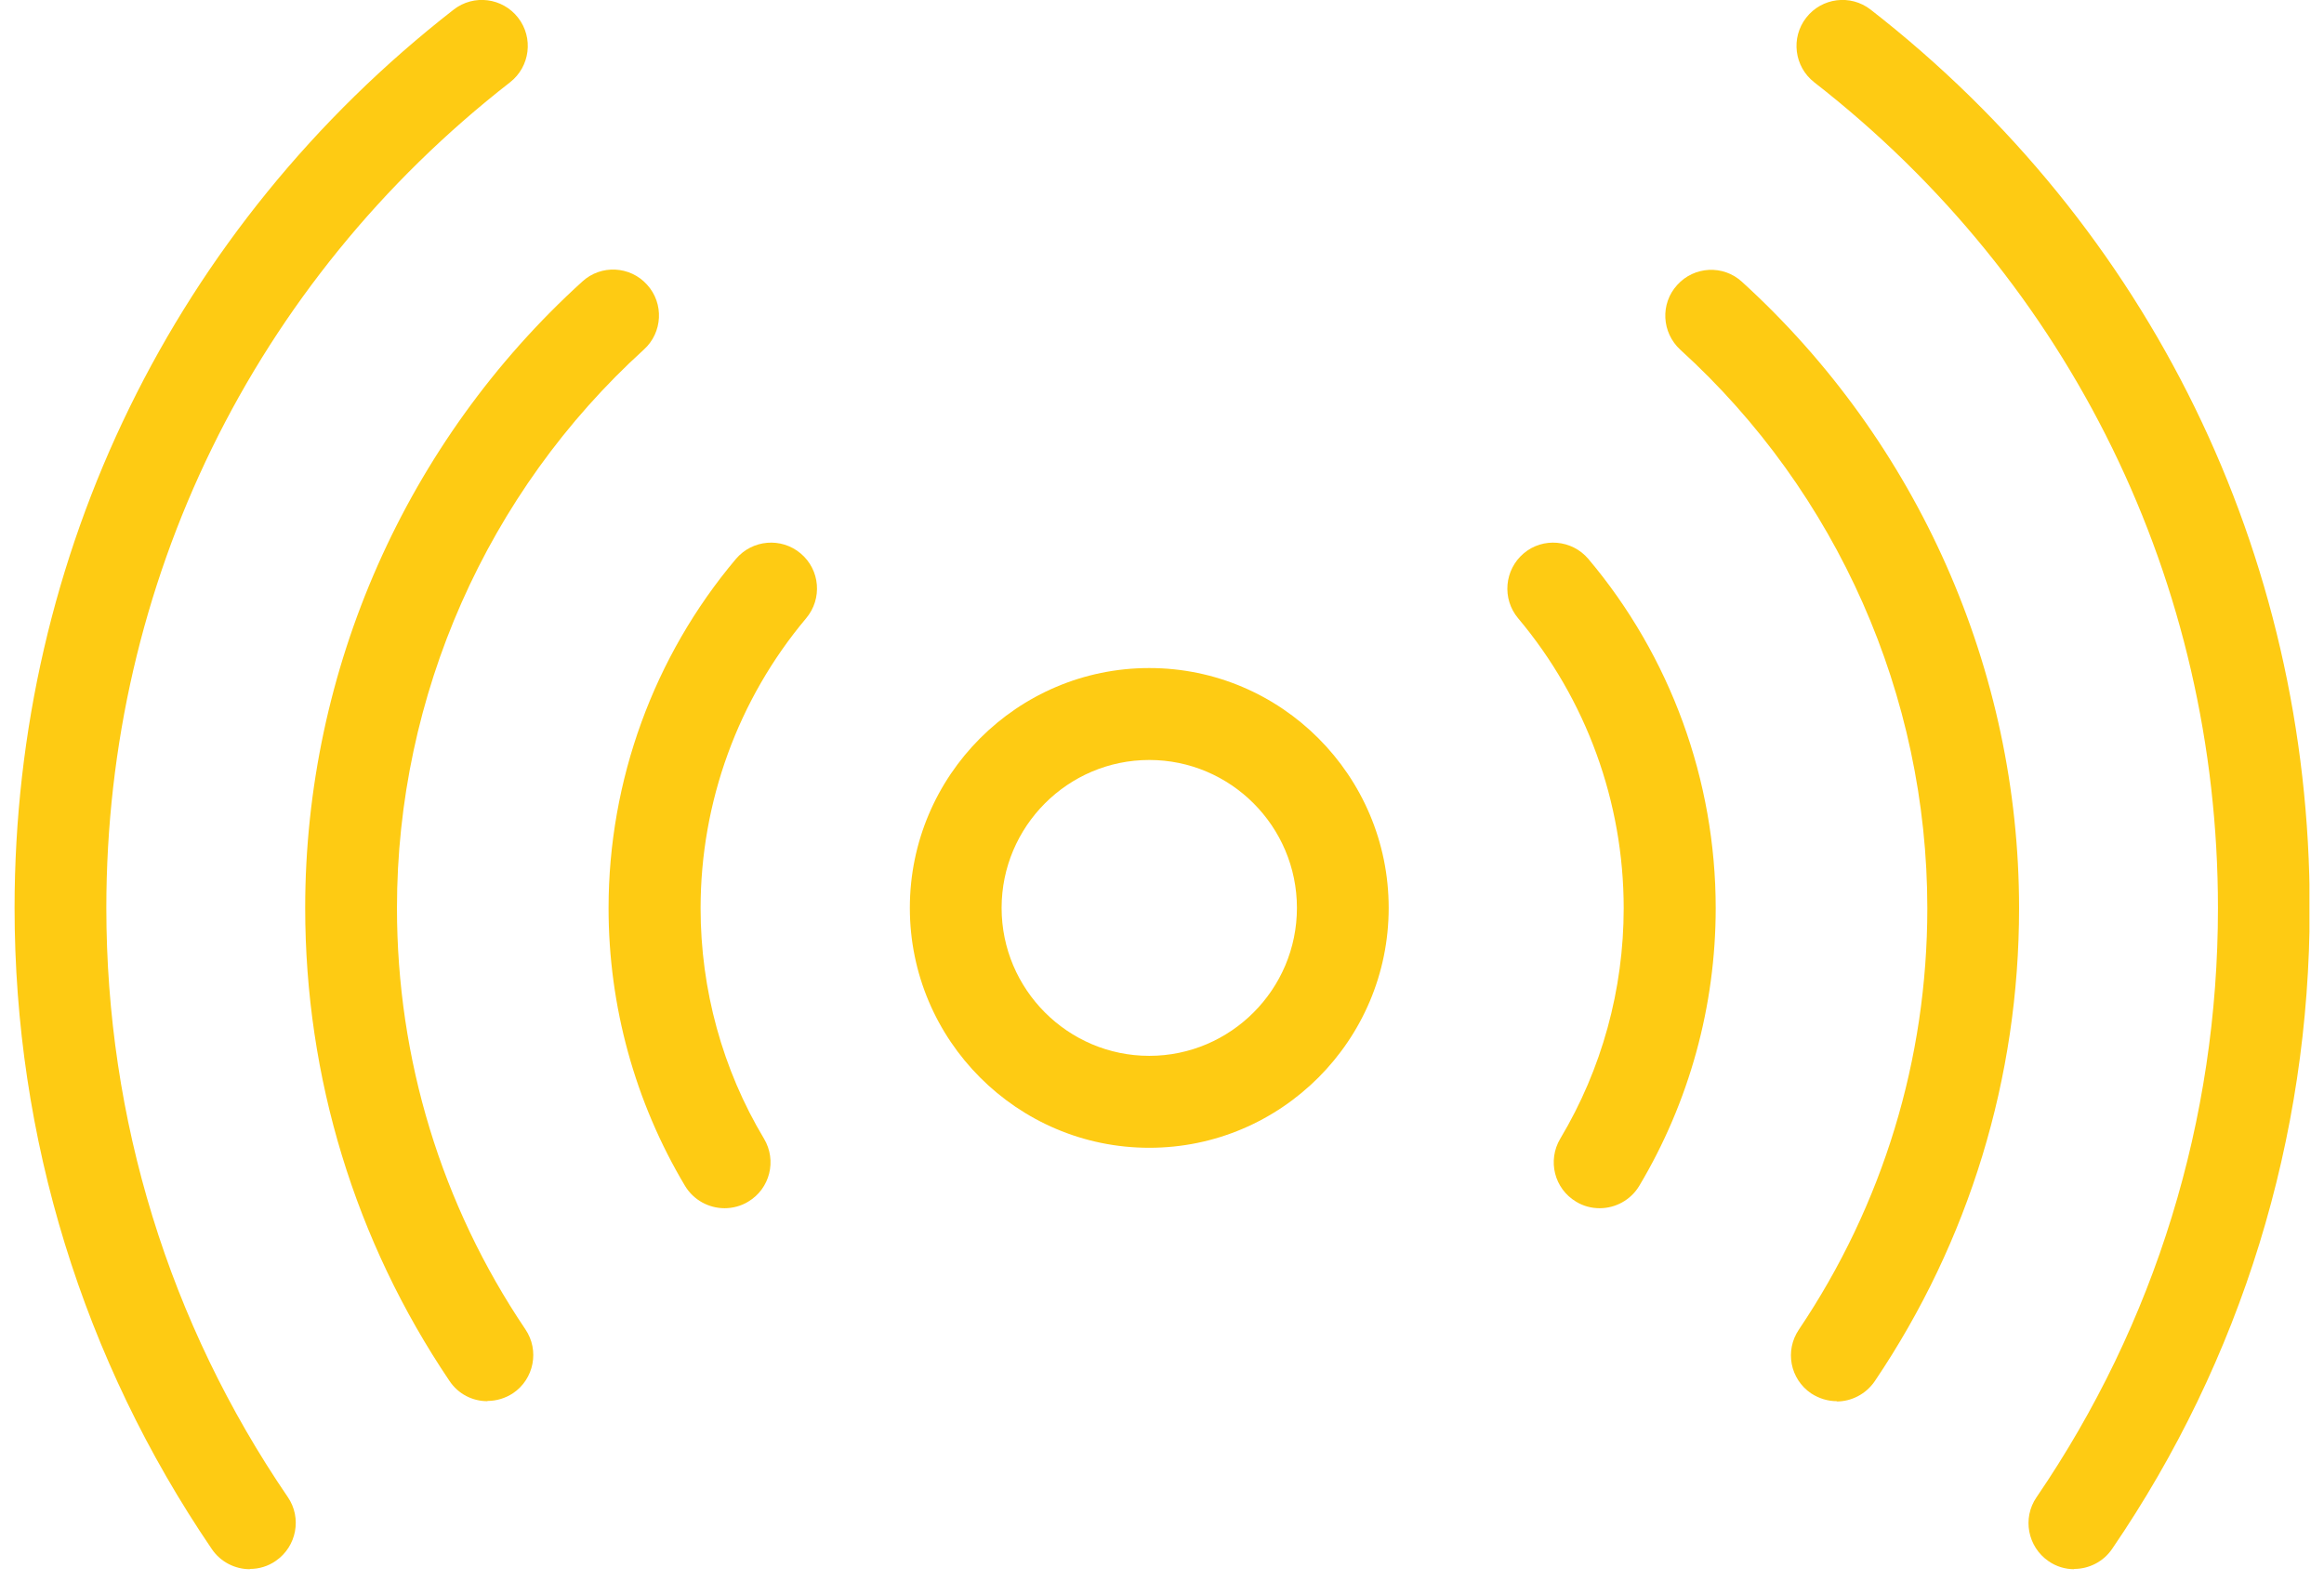
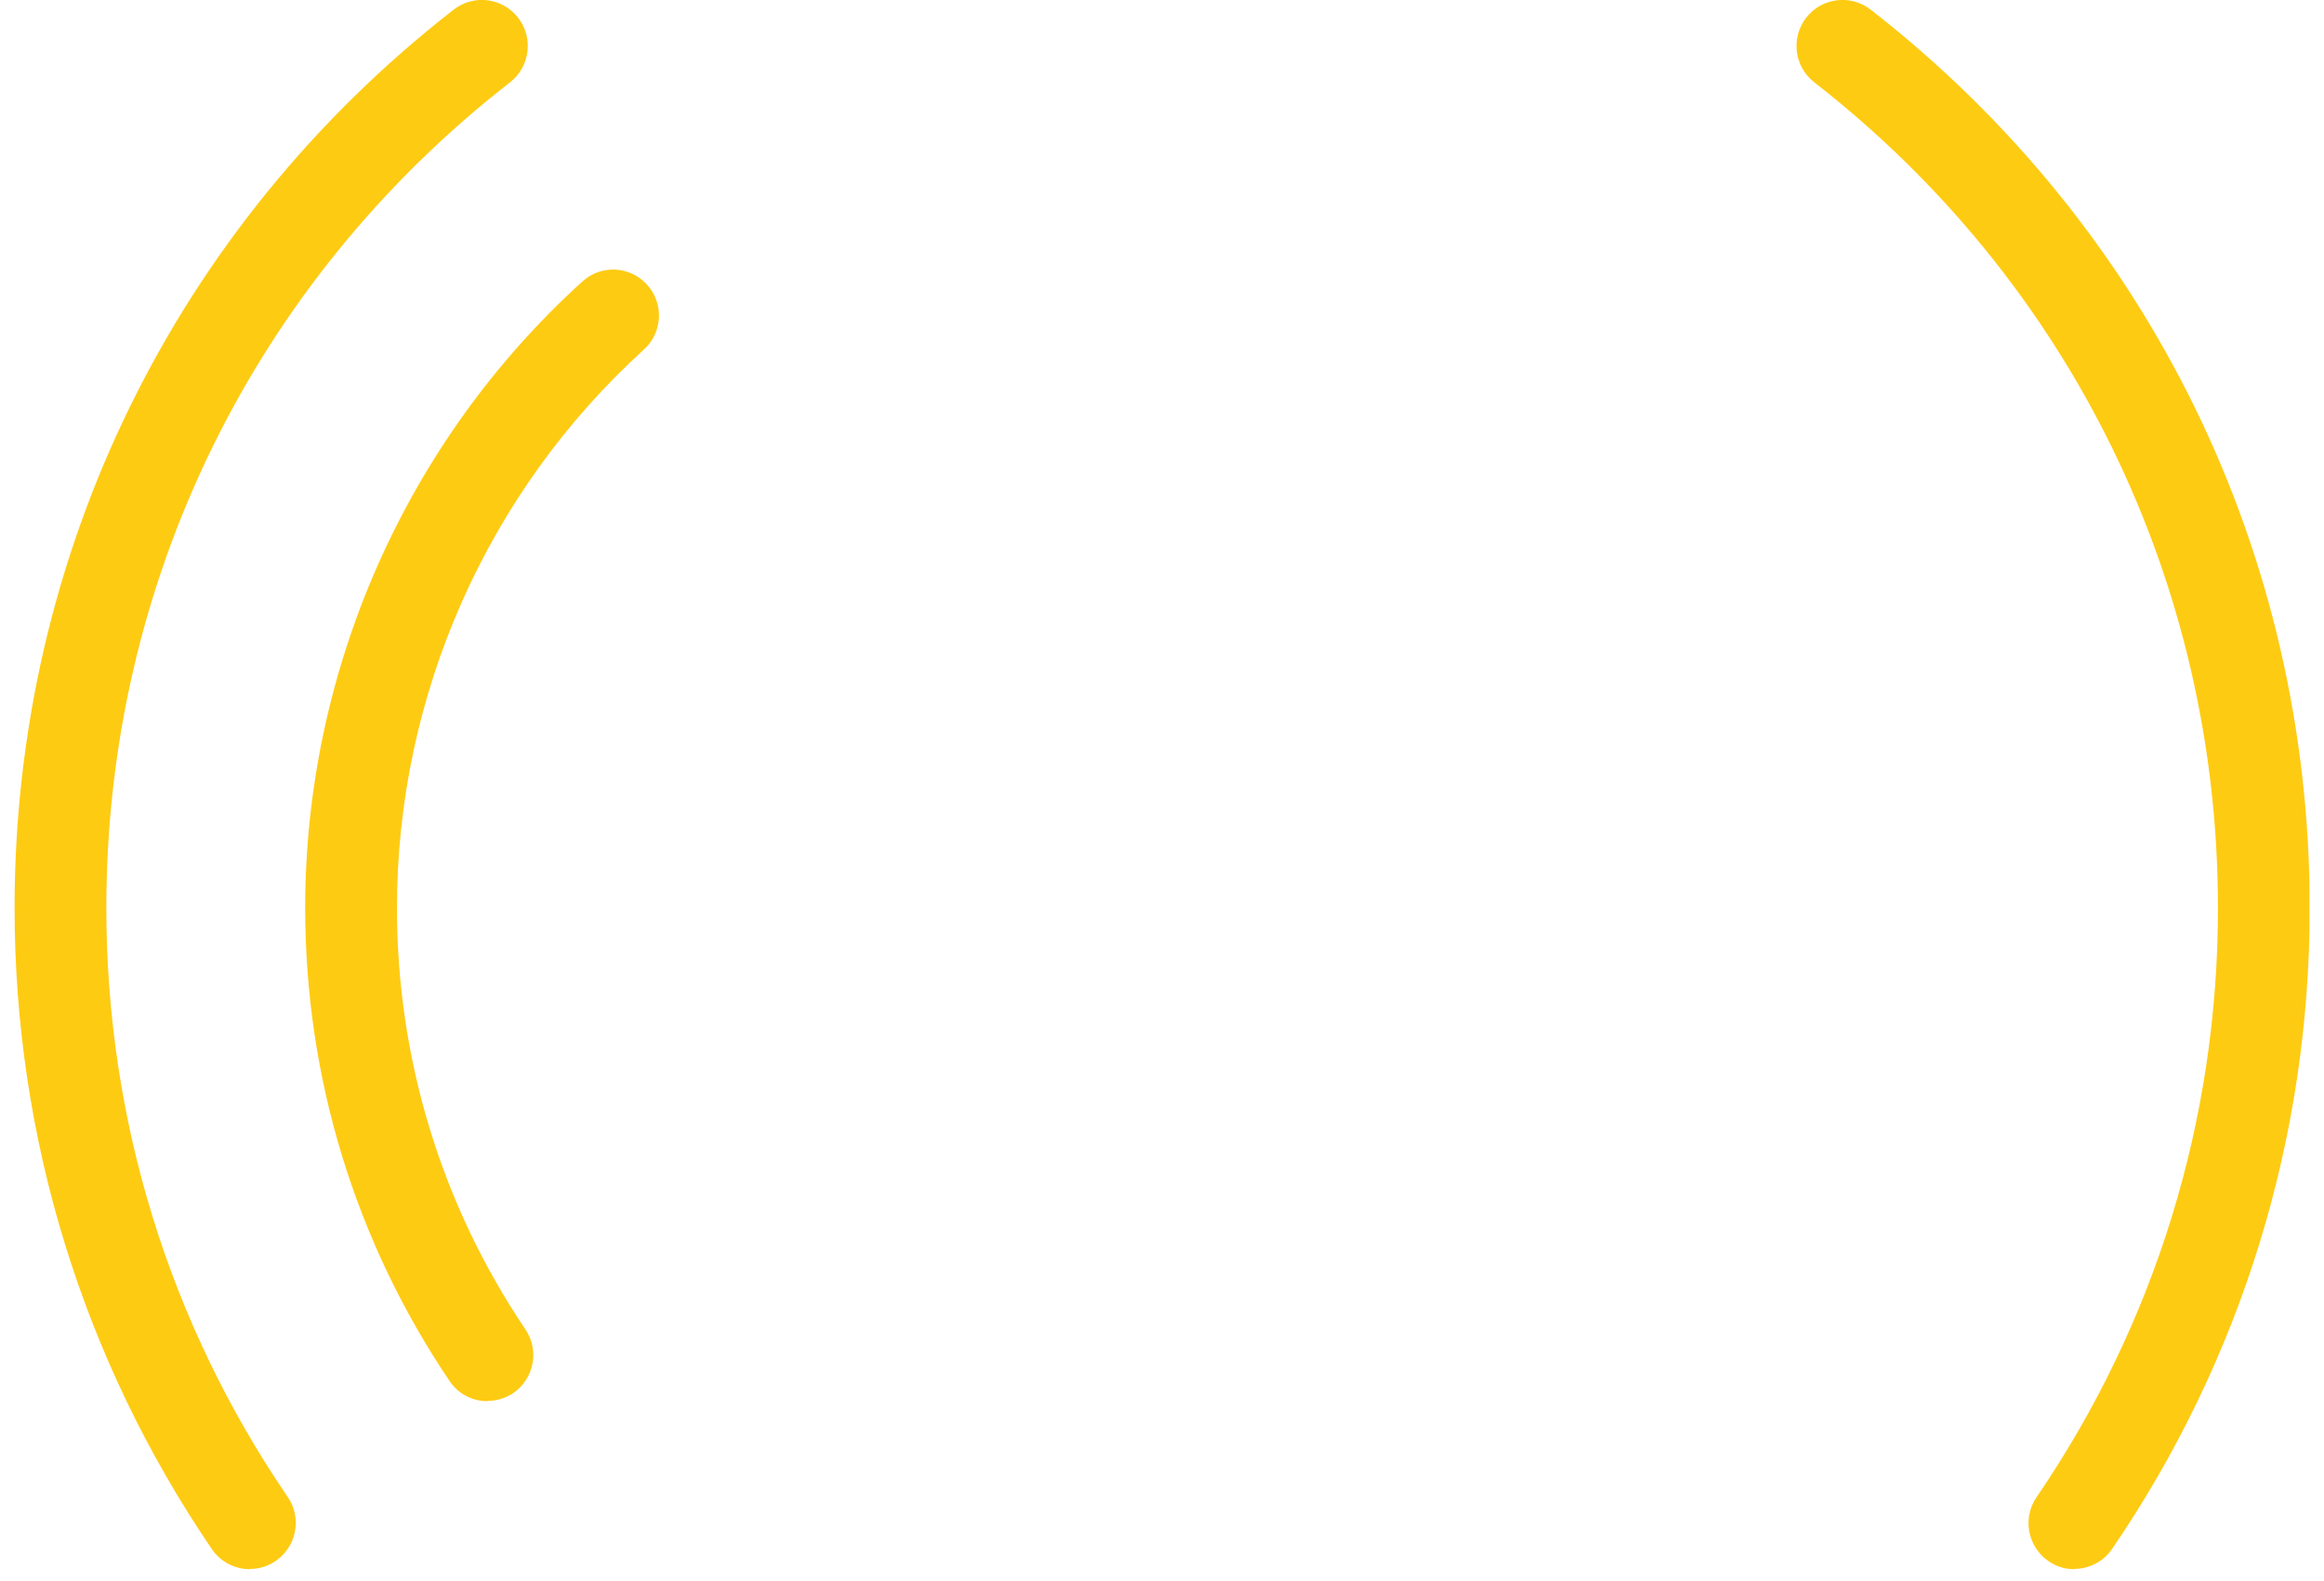
<svg xmlns="http://www.w3.org/2000/svg" width="122" height="83" viewBox="0 0 122 83" fill="none">
  <g clip-path="url(#clip0_56_748)">
-     <path d="M60.332 60.263C53.399 60.263 47.763 54.615 47.763 47.669C47.763 40.722 53.399 35.075 60.332 35.075C67.264 35.075 72.9 40.722 72.9 47.669C72.9 54.615 67.264 60.263 60.332 60.263ZM60.332 39.902C56.06 39.902 52.58 43.389 52.58 47.669C52.58 51.949 56.06 55.436 60.332 55.436C64.603 55.436 68.083 51.949 68.083 47.669C68.083 43.389 64.603 39.902 60.332 39.902Z" fill="#FECB13" />
-     <path d="M38.033 63.436C37.214 63.436 36.409 63.012 35.959 62.26C33.339 57.87 31.947 52.824 31.947 47.683C31.947 40.982 34.321 34.459 38.634 29.345C39.493 28.333 41.008 28.197 42.032 29.058C43.055 29.92 43.178 31.438 42.318 32.463C38.743 36.716 36.778 42.117 36.778 47.683C36.778 51.949 37.924 56.147 40.107 59.785C40.79 60.933 40.421 62.41 39.275 63.094C38.893 63.326 38.456 63.436 38.047 63.436H38.033Z" fill="#FECB13" />
    <path d="M25.588 73.568C24.81 73.568 24.059 73.199 23.595 72.502C18.642 65.159 16.021 56.571 16.021 47.669C16.021 35.17 21.316 23.178 30.569 14.782C31.551 13.879 33.08 13.961 33.967 14.946C34.867 15.931 34.785 17.462 33.803 18.351C25.56 25.845 20.839 36.524 20.839 47.669C20.839 55.6 23.172 63.258 27.58 69.794C28.331 70.902 28.03 72.406 26.939 73.144C26.529 73.418 26.052 73.555 25.588 73.555V73.568Z" fill="#FECB13" />
    <path d="M13.115 82.389C12.351 82.389 11.586 82.019 11.122 81.336C4.354 71.394 0.765 59.757 0.765 47.669C0.765 29.099 9.171 11.911 23.814 0.506C24.864 -0.314 26.379 -0.123 27.198 0.93C28.017 1.983 27.826 3.501 26.775 4.321C13.306 14.809 5.582 30.604 5.582 47.669C5.582 58.773 8.871 69.466 15.107 78.601C15.858 79.695 15.571 81.199 14.479 81.951C14.07 82.238 13.592 82.375 13.128 82.375L13.115 82.389Z" fill="#FECB13" />
-     <path d="M83.968 63.436C83.544 63.436 83.121 63.326 82.739 63.094C81.593 62.41 81.225 60.933 81.907 59.785C84.09 56.133 85.237 51.949 85.237 47.683C85.237 42.117 83.272 36.716 79.696 32.463C78.836 31.438 78.973 29.92 79.983 29.058C80.993 28.197 82.521 28.333 83.381 29.345C87.693 34.459 90.067 40.969 90.067 47.683C90.067 52.824 88.675 57.87 86.055 62.26C85.605 63.012 84.8 63.436 83.981 63.436H83.968Z" fill="#FECB13" />
-     <path d="M96.427 73.568C95.963 73.568 95.499 73.432 95.076 73.158C93.97 72.406 93.684 70.915 94.434 69.808C98.842 63.258 101.176 55.614 101.176 47.683C101.176 36.538 96.454 25.858 88.212 18.365C87.229 17.462 87.147 15.944 88.048 14.96C88.935 13.975 90.463 13.893 91.446 14.796C100.684 23.205 105.993 35.198 105.993 47.683C105.993 56.585 103.373 65.172 98.419 72.515C97.955 73.199 97.191 73.582 96.427 73.582V73.568Z" fill="#FECB13" />
    <path d="M108.886 82.389C108.422 82.389 107.944 82.252 107.535 81.965C106.443 81.213 106.157 79.708 106.907 78.614C113.144 69.48 116.433 58.786 116.433 47.683C116.433 30.617 108.709 14.809 95.24 4.321C94.189 3.501 93.998 1.983 94.817 0.93C95.635 -0.123 97.15 -0.314 98.201 0.506C112.857 11.911 121.25 29.099 121.25 47.669C121.25 59.744 117.661 71.394 110.878 81.322C110.414 82.006 109.65 82.375 108.886 82.375V82.389Z" fill="#FECB13" />
  </g>
  <defs>
    <clipPath id="clip0_56_748">
      <rect width="120.471" height="82.388" fill="white" transform="translate(0.765)" />
    </clipPath>
  </defs>
</svg>